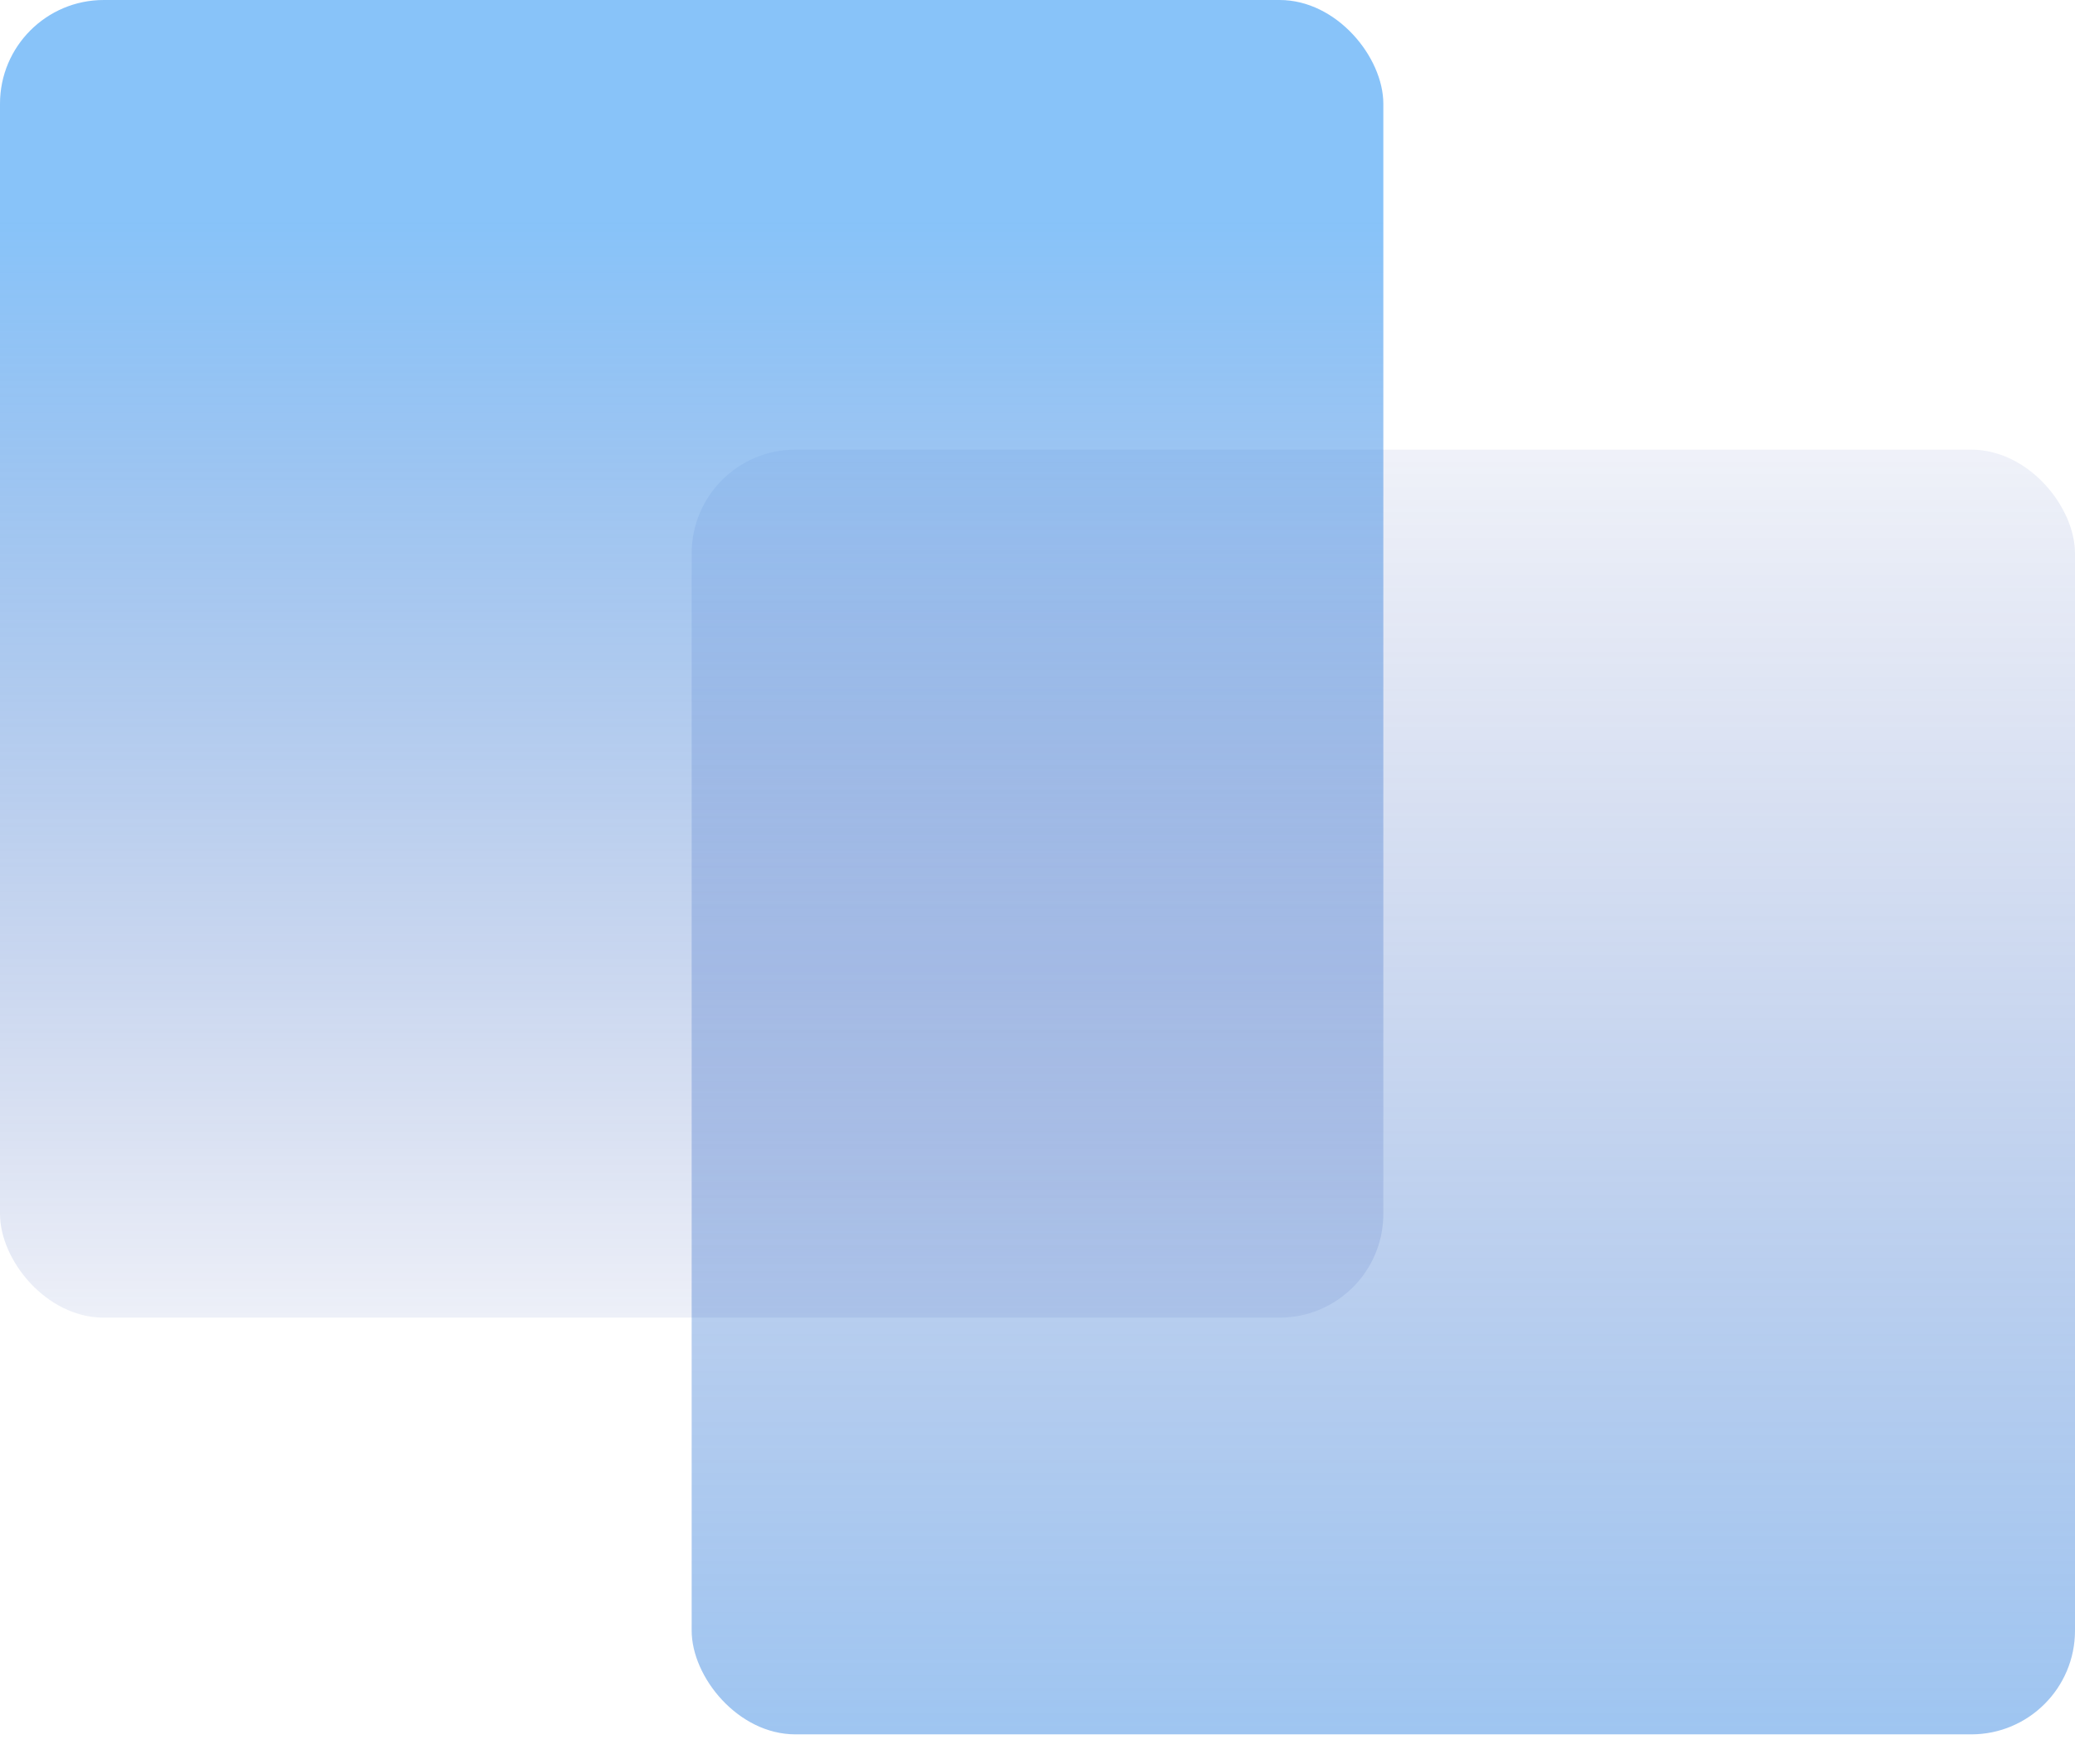
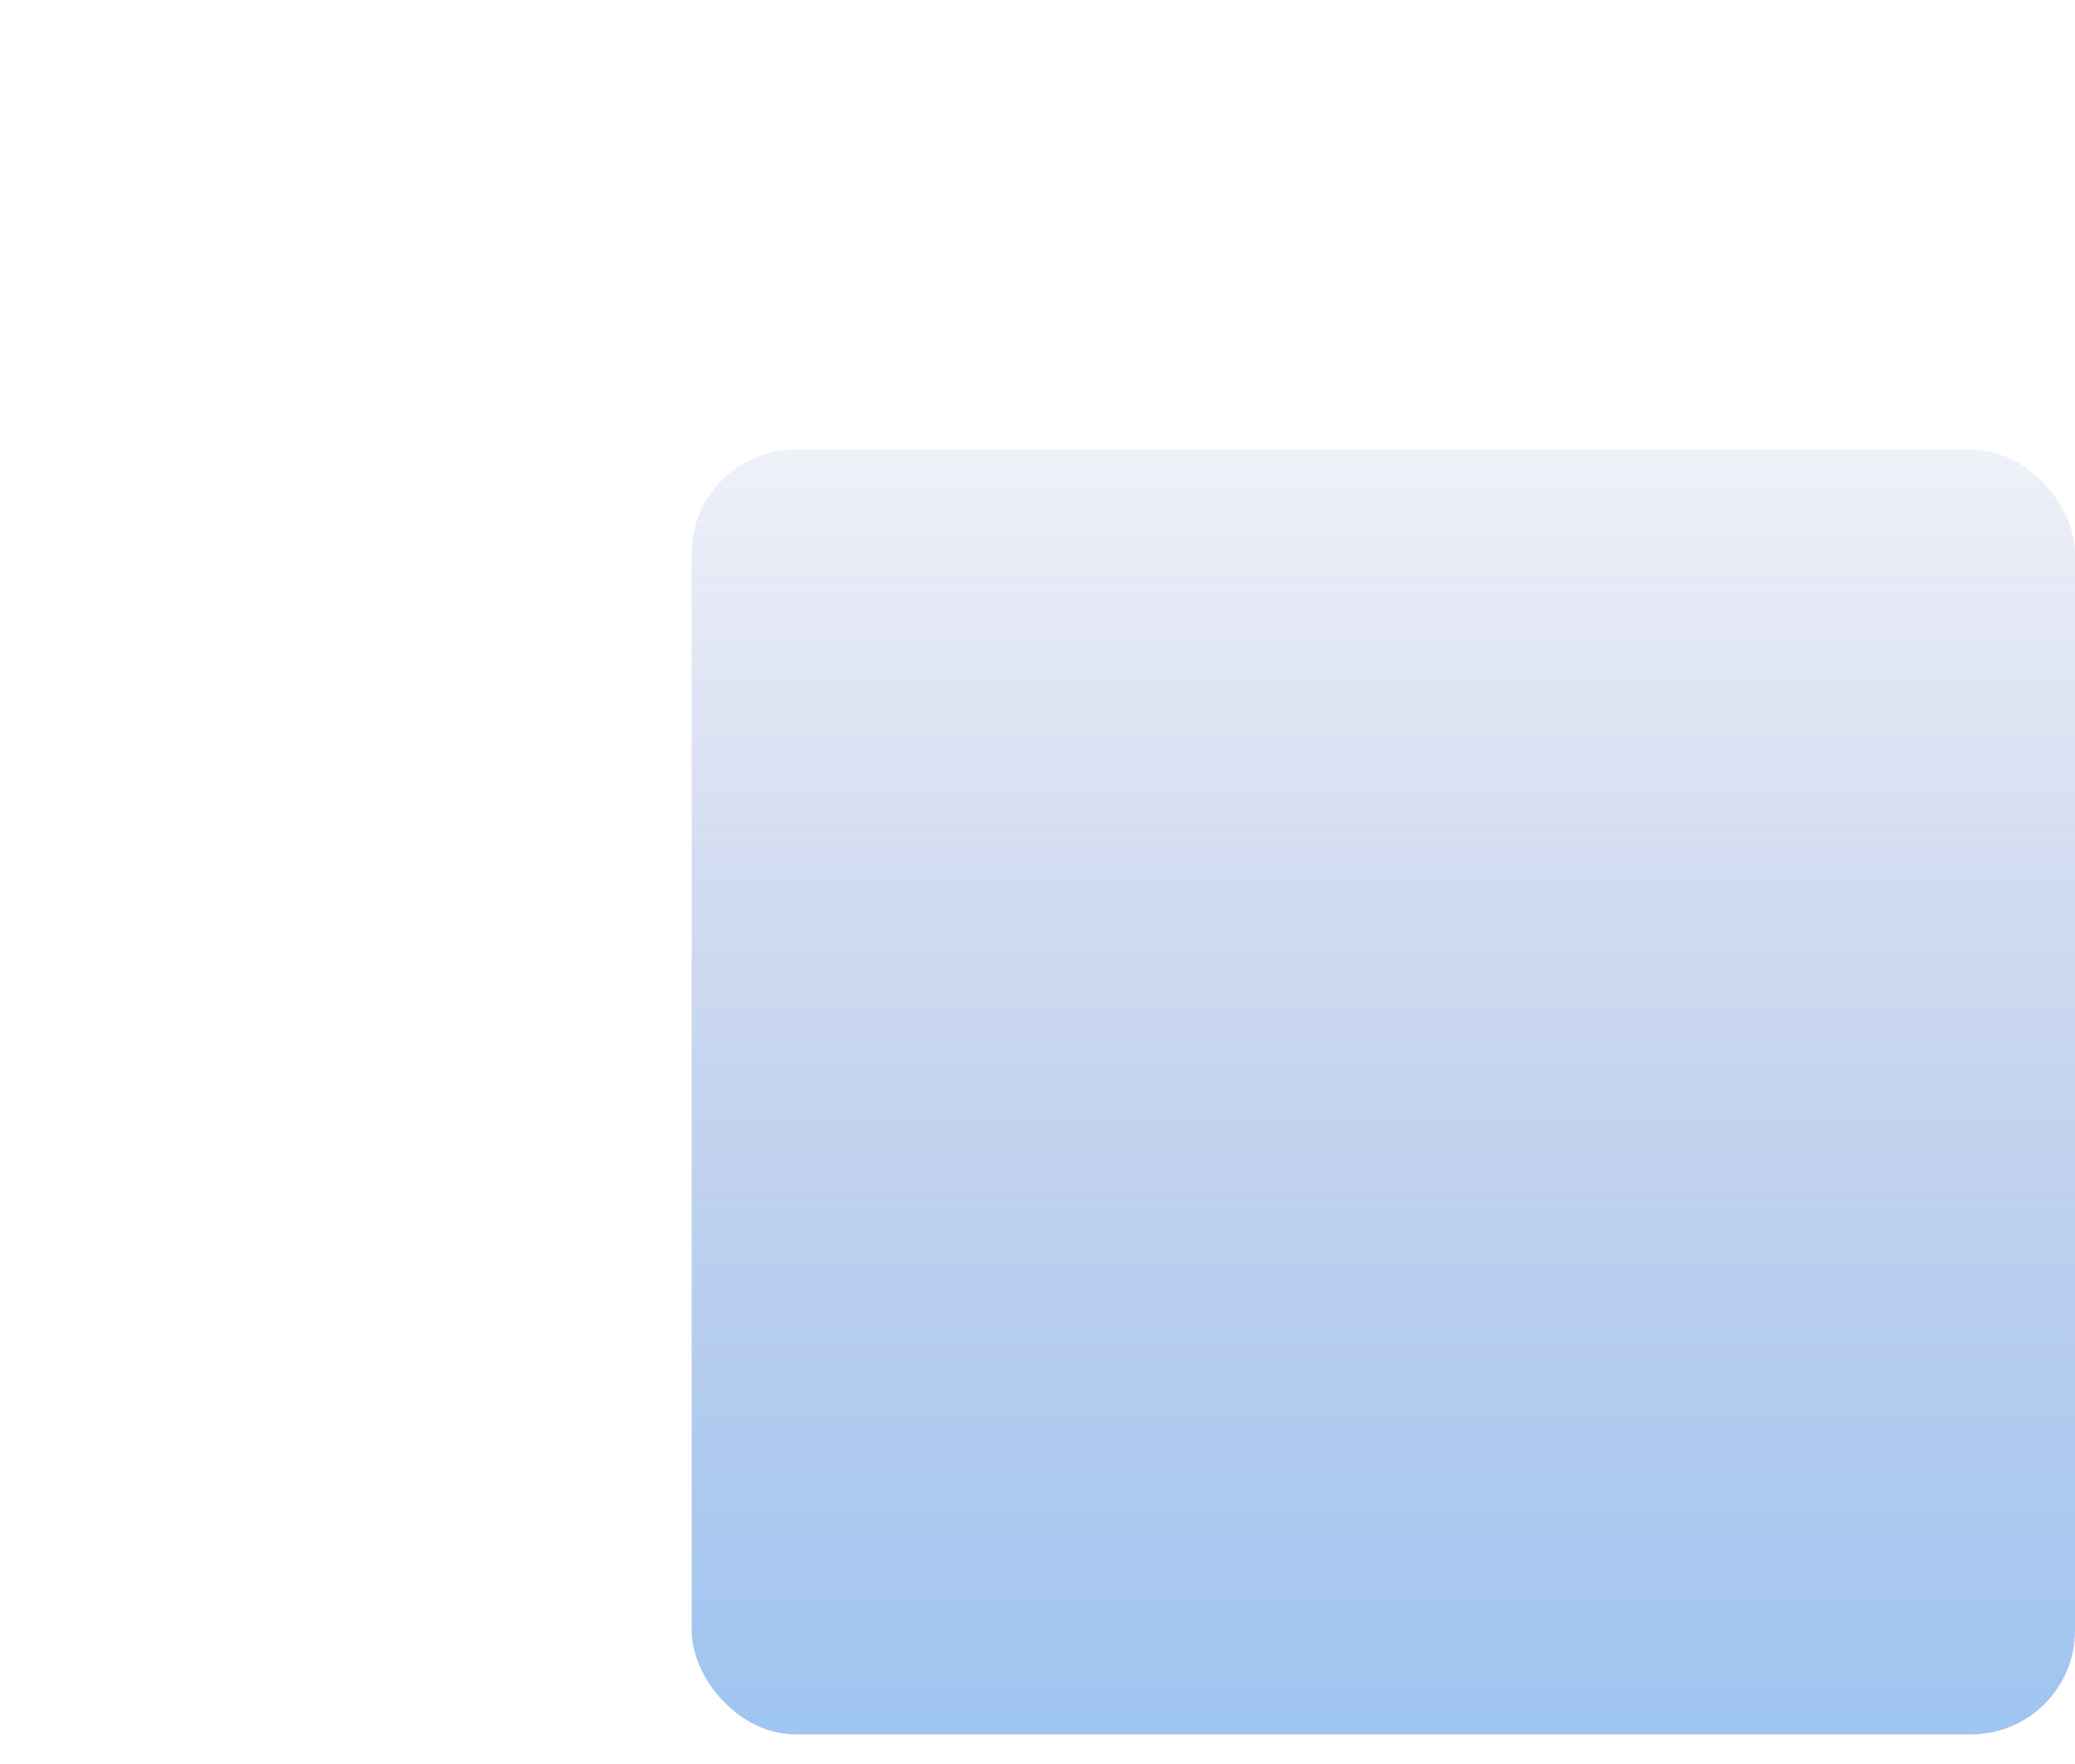
<svg xmlns="http://www.w3.org/2000/svg" width="60" height="51" viewBox="0 0 60 51" fill="none">
  <rect opacity="0.6" x="20" y="13" width="40" height="37.143" rx="3" fill="url(#paint0_linear_10625_98412)" />
-   <rect opacity="0.6" width="40" height="38.095" rx="3" fill="url(#paint1_linear_10625_98412)" />
  <defs>
    <linearGradient id="paint0_linear_10625_98412" x1="41.667" y1="62.5" x2="41.667" y2="10.5" gradientUnits="userSpaceOnUse">
      <stop stop-color="#389BF5" />
      <stop offset="1" stop-color="#1937A2" stop-opacity="0.07" />
    </linearGradient>
    <linearGradient id="paint1_linear_10625_98412" x1="21.667" y1="6.349" x2="21.667" y2="40.318" gradientUnits="userSpaceOnUse">
      <stop stop-color="#389BF5" />
      <stop offset="1" stop-color="#1937A2" stop-opacity="0.07" />
    </linearGradient>
  </defs>
</svg>